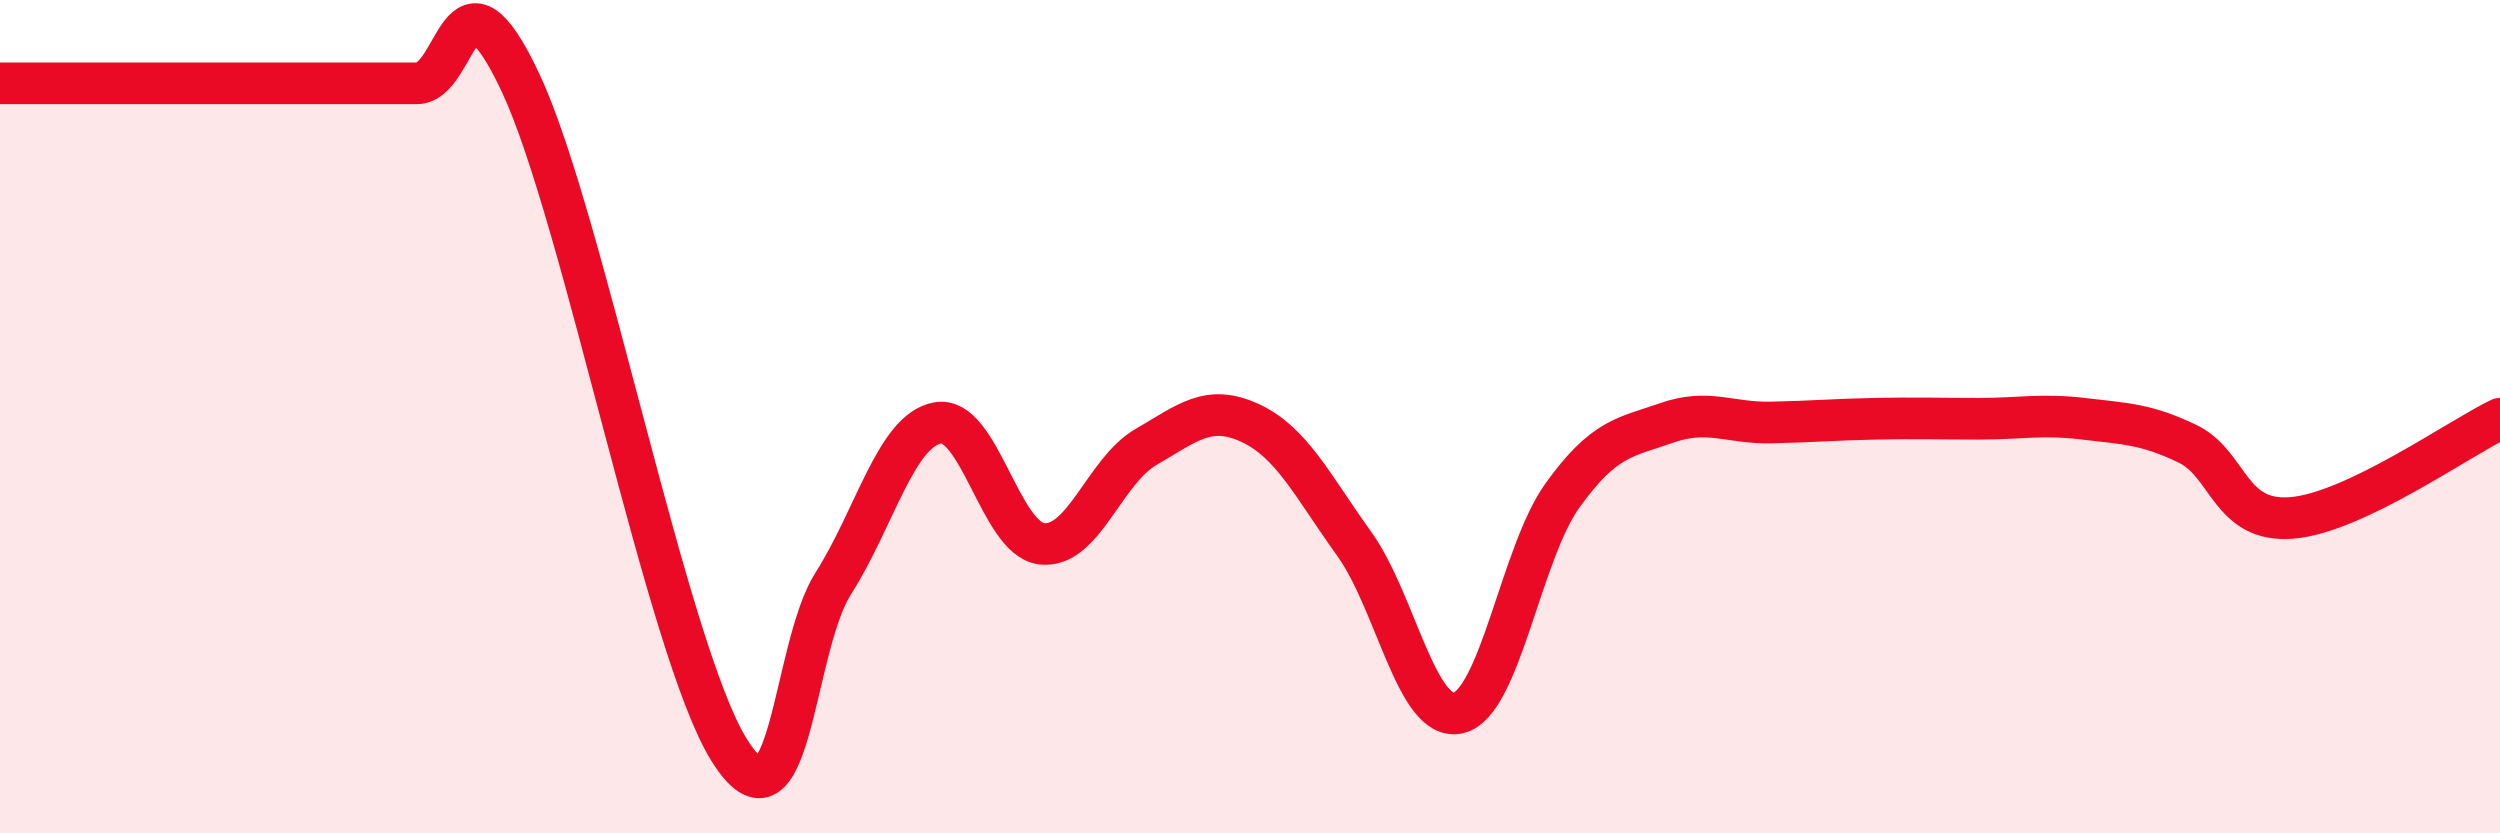
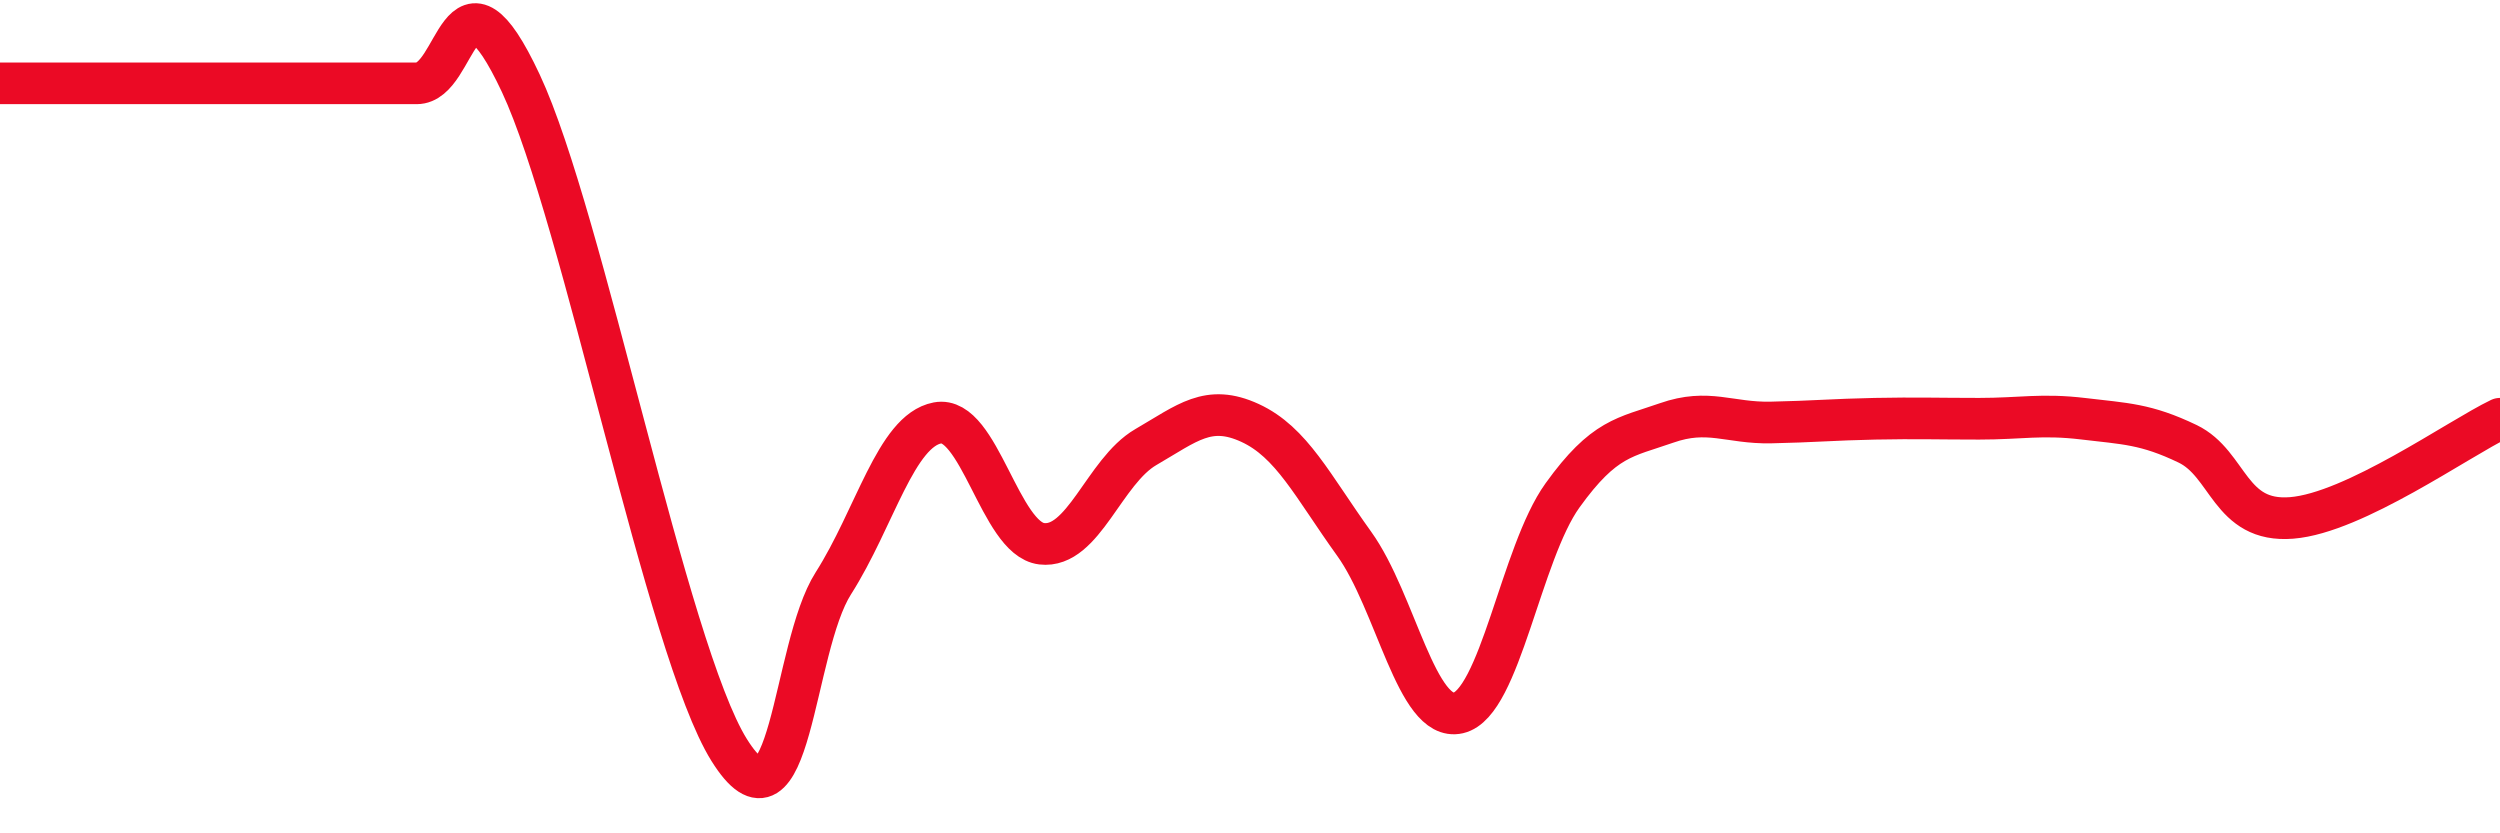
<svg xmlns="http://www.w3.org/2000/svg" width="60" height="20" viewBox="0 0 60 20">
-   <path d="M 0,2 C 0.5,2 1.5,2 2.5,2 C 3.5,2 4,2 5,2 C 6,2 6.5,2 7.5,2 C 8.5,2 9,2 10,2 C 11,2 11,-1.2 12.5,2 C 14,5.2 16,15.6 17.5,18 C 19,20.4 19,15.57 20,14 C 21,12.43 21.5,10.34 22.5,10.15 C 23.5,9.96 24,12.93 25,13.05 C 26,13.17 26.5,11.31 27.5,10.73 C 28.5,10.15 29,9.69 30,10.15 C 31,10.61 31.5,11.66 32.5,13.05 C 33.5,14.44 34,17.34 35,17.11 C 36,16.88 36.5,13.28 37.5,11.89 C 38.5,10.5 39,10.5 40,10.15 C 41,9.8 41.5,10.16 42.5,10.14 C 43.5,10.12 44,10.07 45,10.05 C 46,10.03 46.5,10.05 47.5,10.05 C 48.5,10.05 49,9.93 50,10.05 C 51,10.17 51.5,10.17 52.5,10.65 C 53.5,11.13 53.5,12.55 55,12.43 C 56.5,12.31 59,10.53 60,10.05L60 20L0 20Z" fill="#EB0A25" opacity="0.1" stroke-linecap="round" stroke-linejoin="round" />
  <path d="M 0,2 C 0.5,2 1.5,2 2.5,2 C 3.5,2 4,2 5,2 C 6,2 6.5,2 7.5,2 C 8.5,2 9,2 10,2 C 11,2 11,-1.2 12.5,2 C 14,5.2 16,15.6 17.5,18 C 19,20.4 19,15.57 20,14 C 21,12.43 21.5,10.34 22.5,10.15 C 23.5,9.96 24,12.93 25,13.05 C 26,13.17 26.5,11.31 27.5,10.73 C 28.5,10.15 29,9.69 30,10.15 C 31,10.61 31.5,11.66 32.5,13.05 C 33.5,14.44 34,17.34 35,17.11 C 36,16.88 36.5,13.28 37.5,11.89 C 38.5,10.5 39,10.5 40,10.15 C 41,9.8 41.5,10.16 42.5,10.14 C 43.5,10.12 44,10.07 45,10.05 C 46,10.03 46.5,10.05 47.5,10.05 C 48.5,10.05 49,9.93 50,10.05 C 51,10.17 51.5,10.17 52.5,10.65 C 53.5,11.13 53.5,12.55 55,12.43 C 56.5,12.31 59,10.53 60,10.05" stroke="#EB0A25" stroke-width="1" fill="none" stroke-linecap="round" stroke-linejoin="round" />
</svg>